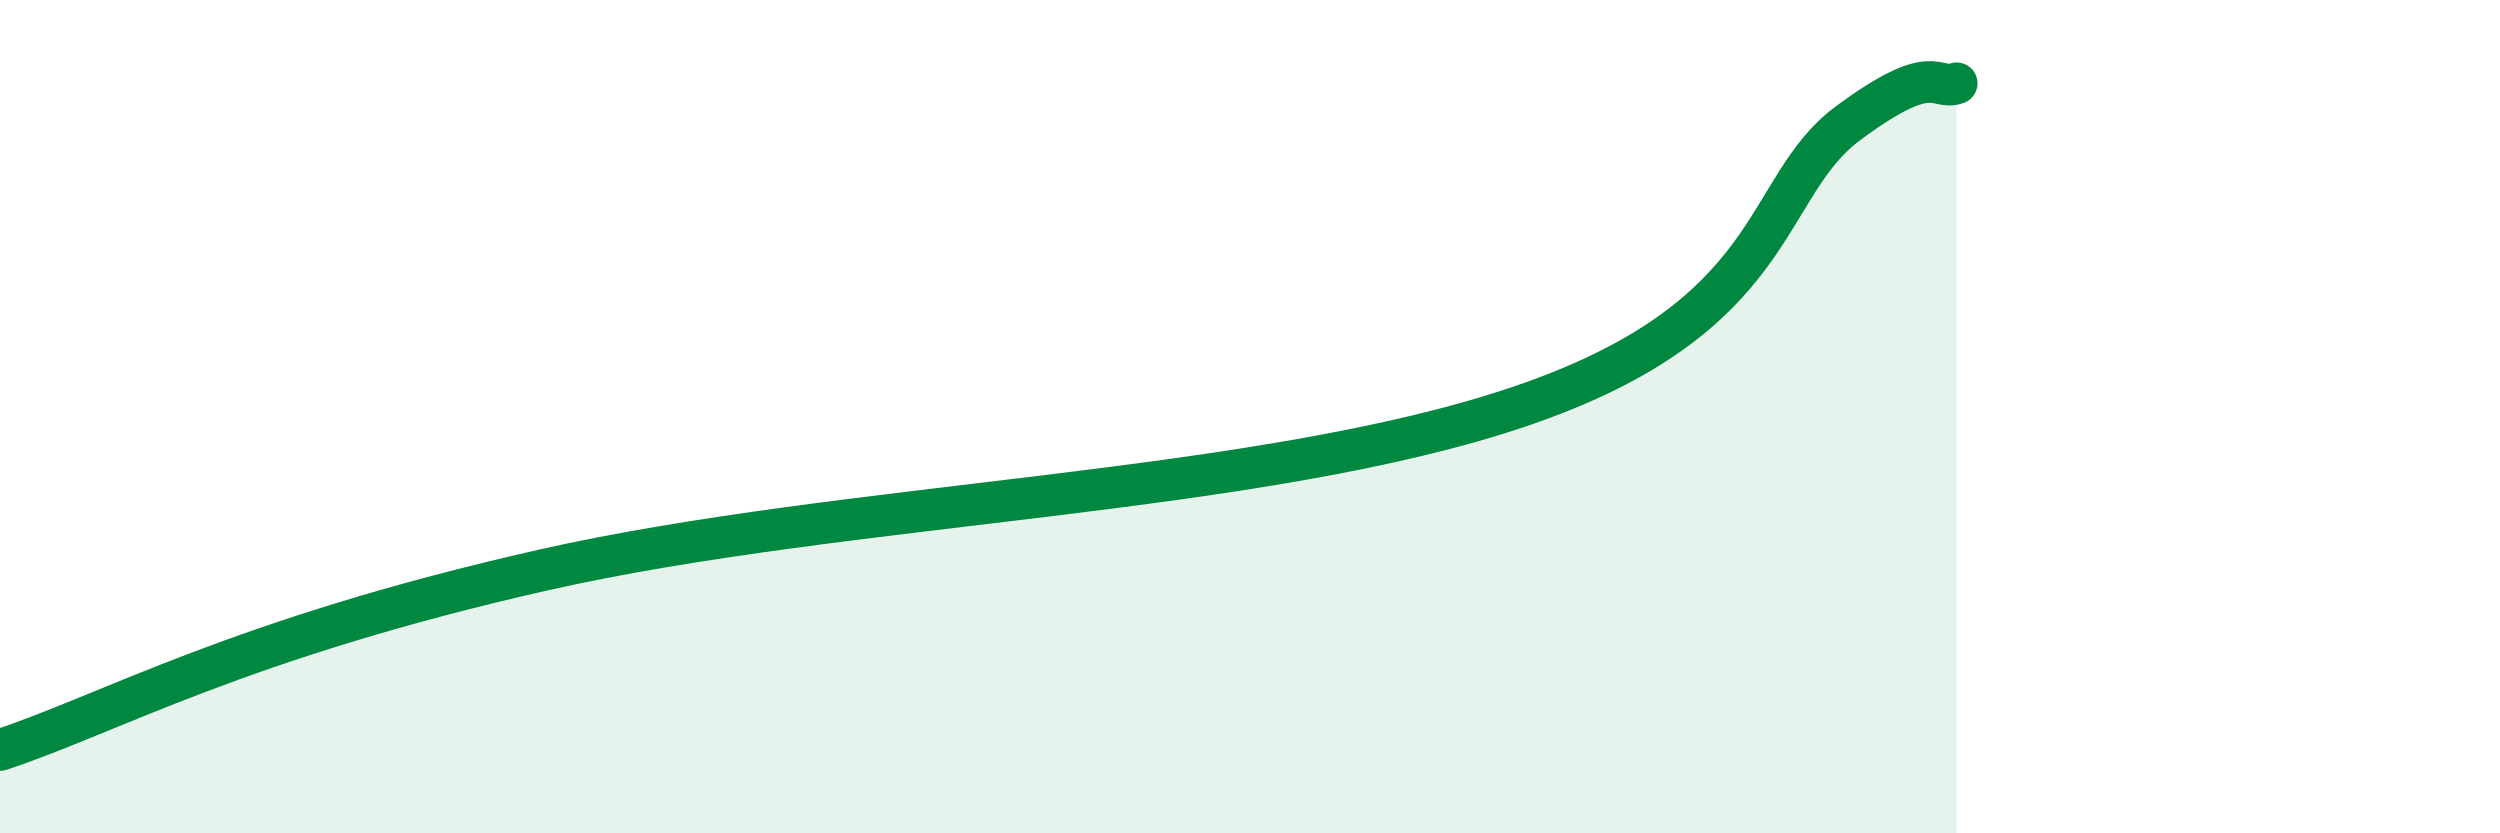
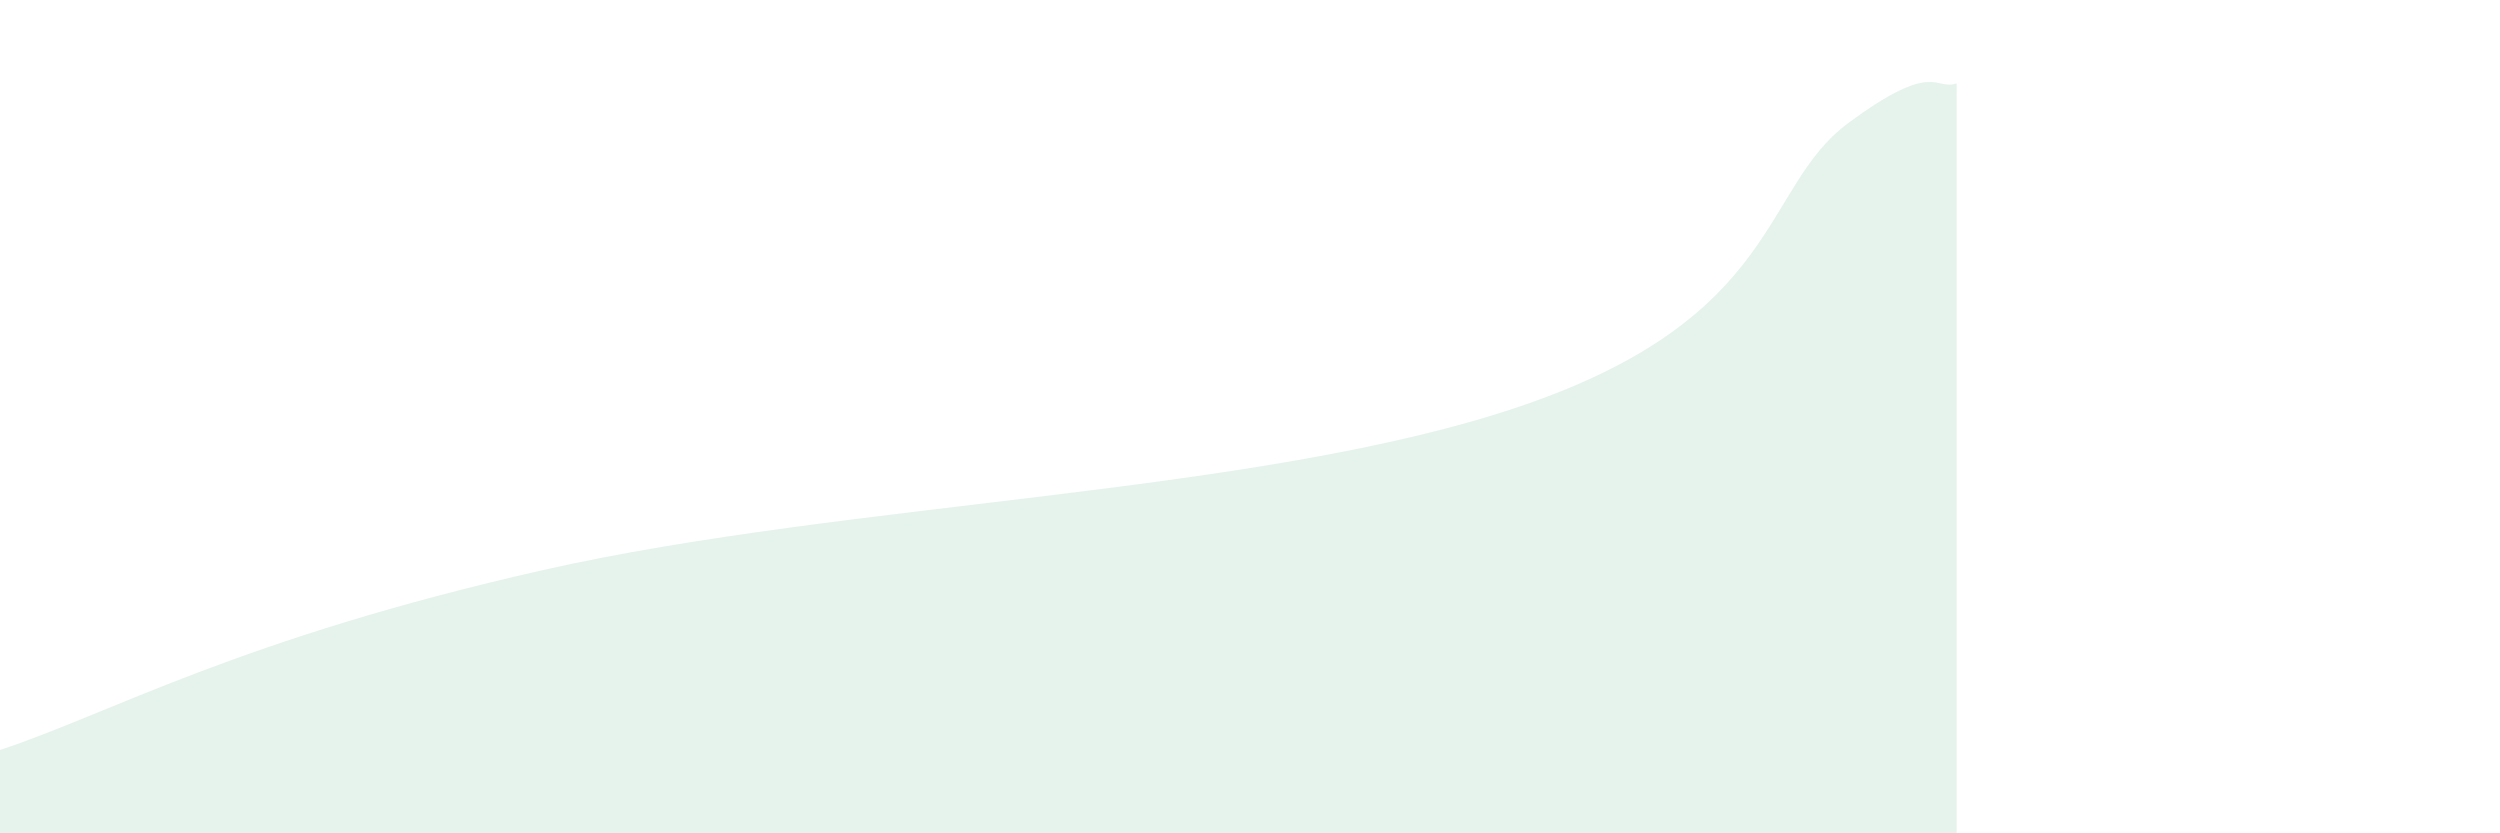
<svg xmlns="http://www.w3.org/2000/svg" width="60" height="20" viewBox="0 0 60 20">
  <path d="M 0,18 C 2.61,17.14 5.74,15.33 13.04,13.68 C 20.34,12.03 30.26,11.88 36.52,9.74 C 42.78,7.6 42.26,4.51 44.35,2.96 C 46.44,1.41 46.44,2.19 46.96,2L46.96 20L0 20Z" fill="#008740" opacity="0.1" stroke-linecap="round" stroke-linejoin="round" />
-   <path d="M 0,18 C 2.61,17.14 5.74,15.33 13.04,13.68 C 20.34,12.03 30.26,11.88 36.52,9.74 C 42.78,7.6 42.26,4.51 44.35,2.96 C 46.44,1.41 46.44,2.19 46.96,2" stroke="#008740" stroke-width="1" fill="none" stroke-linecap="round" stroke-linejoin="round" />
</svg>